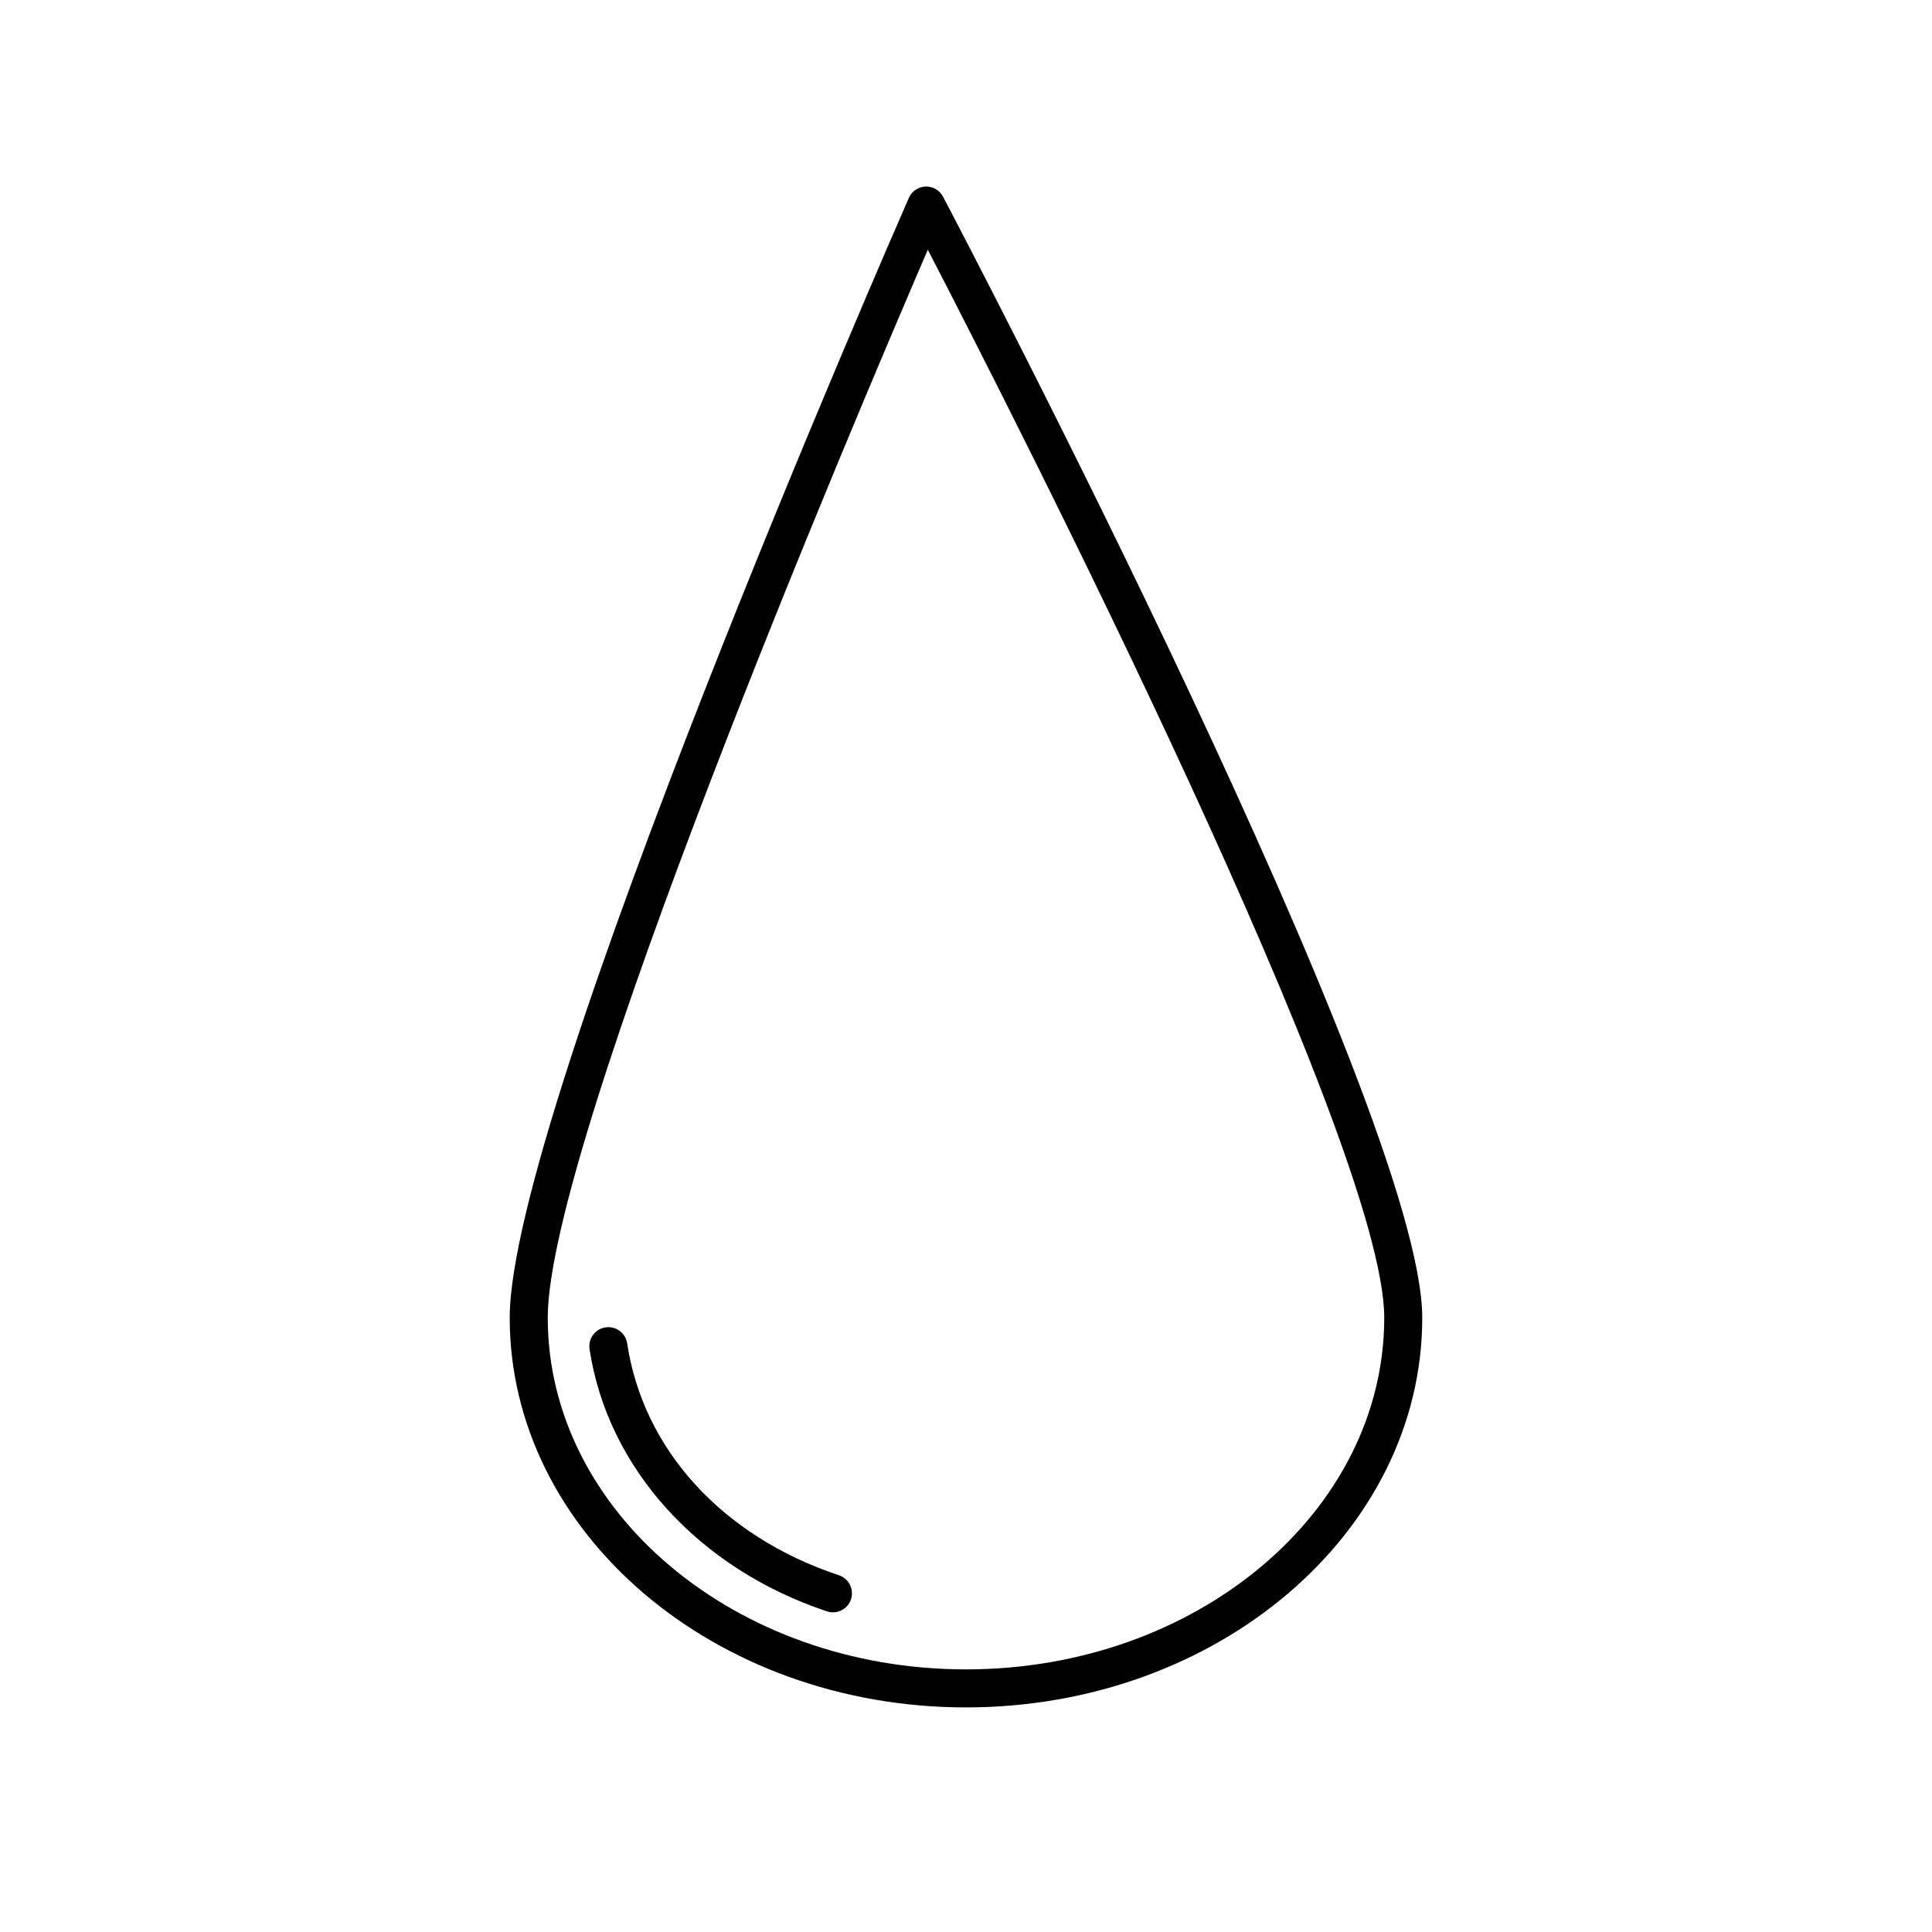
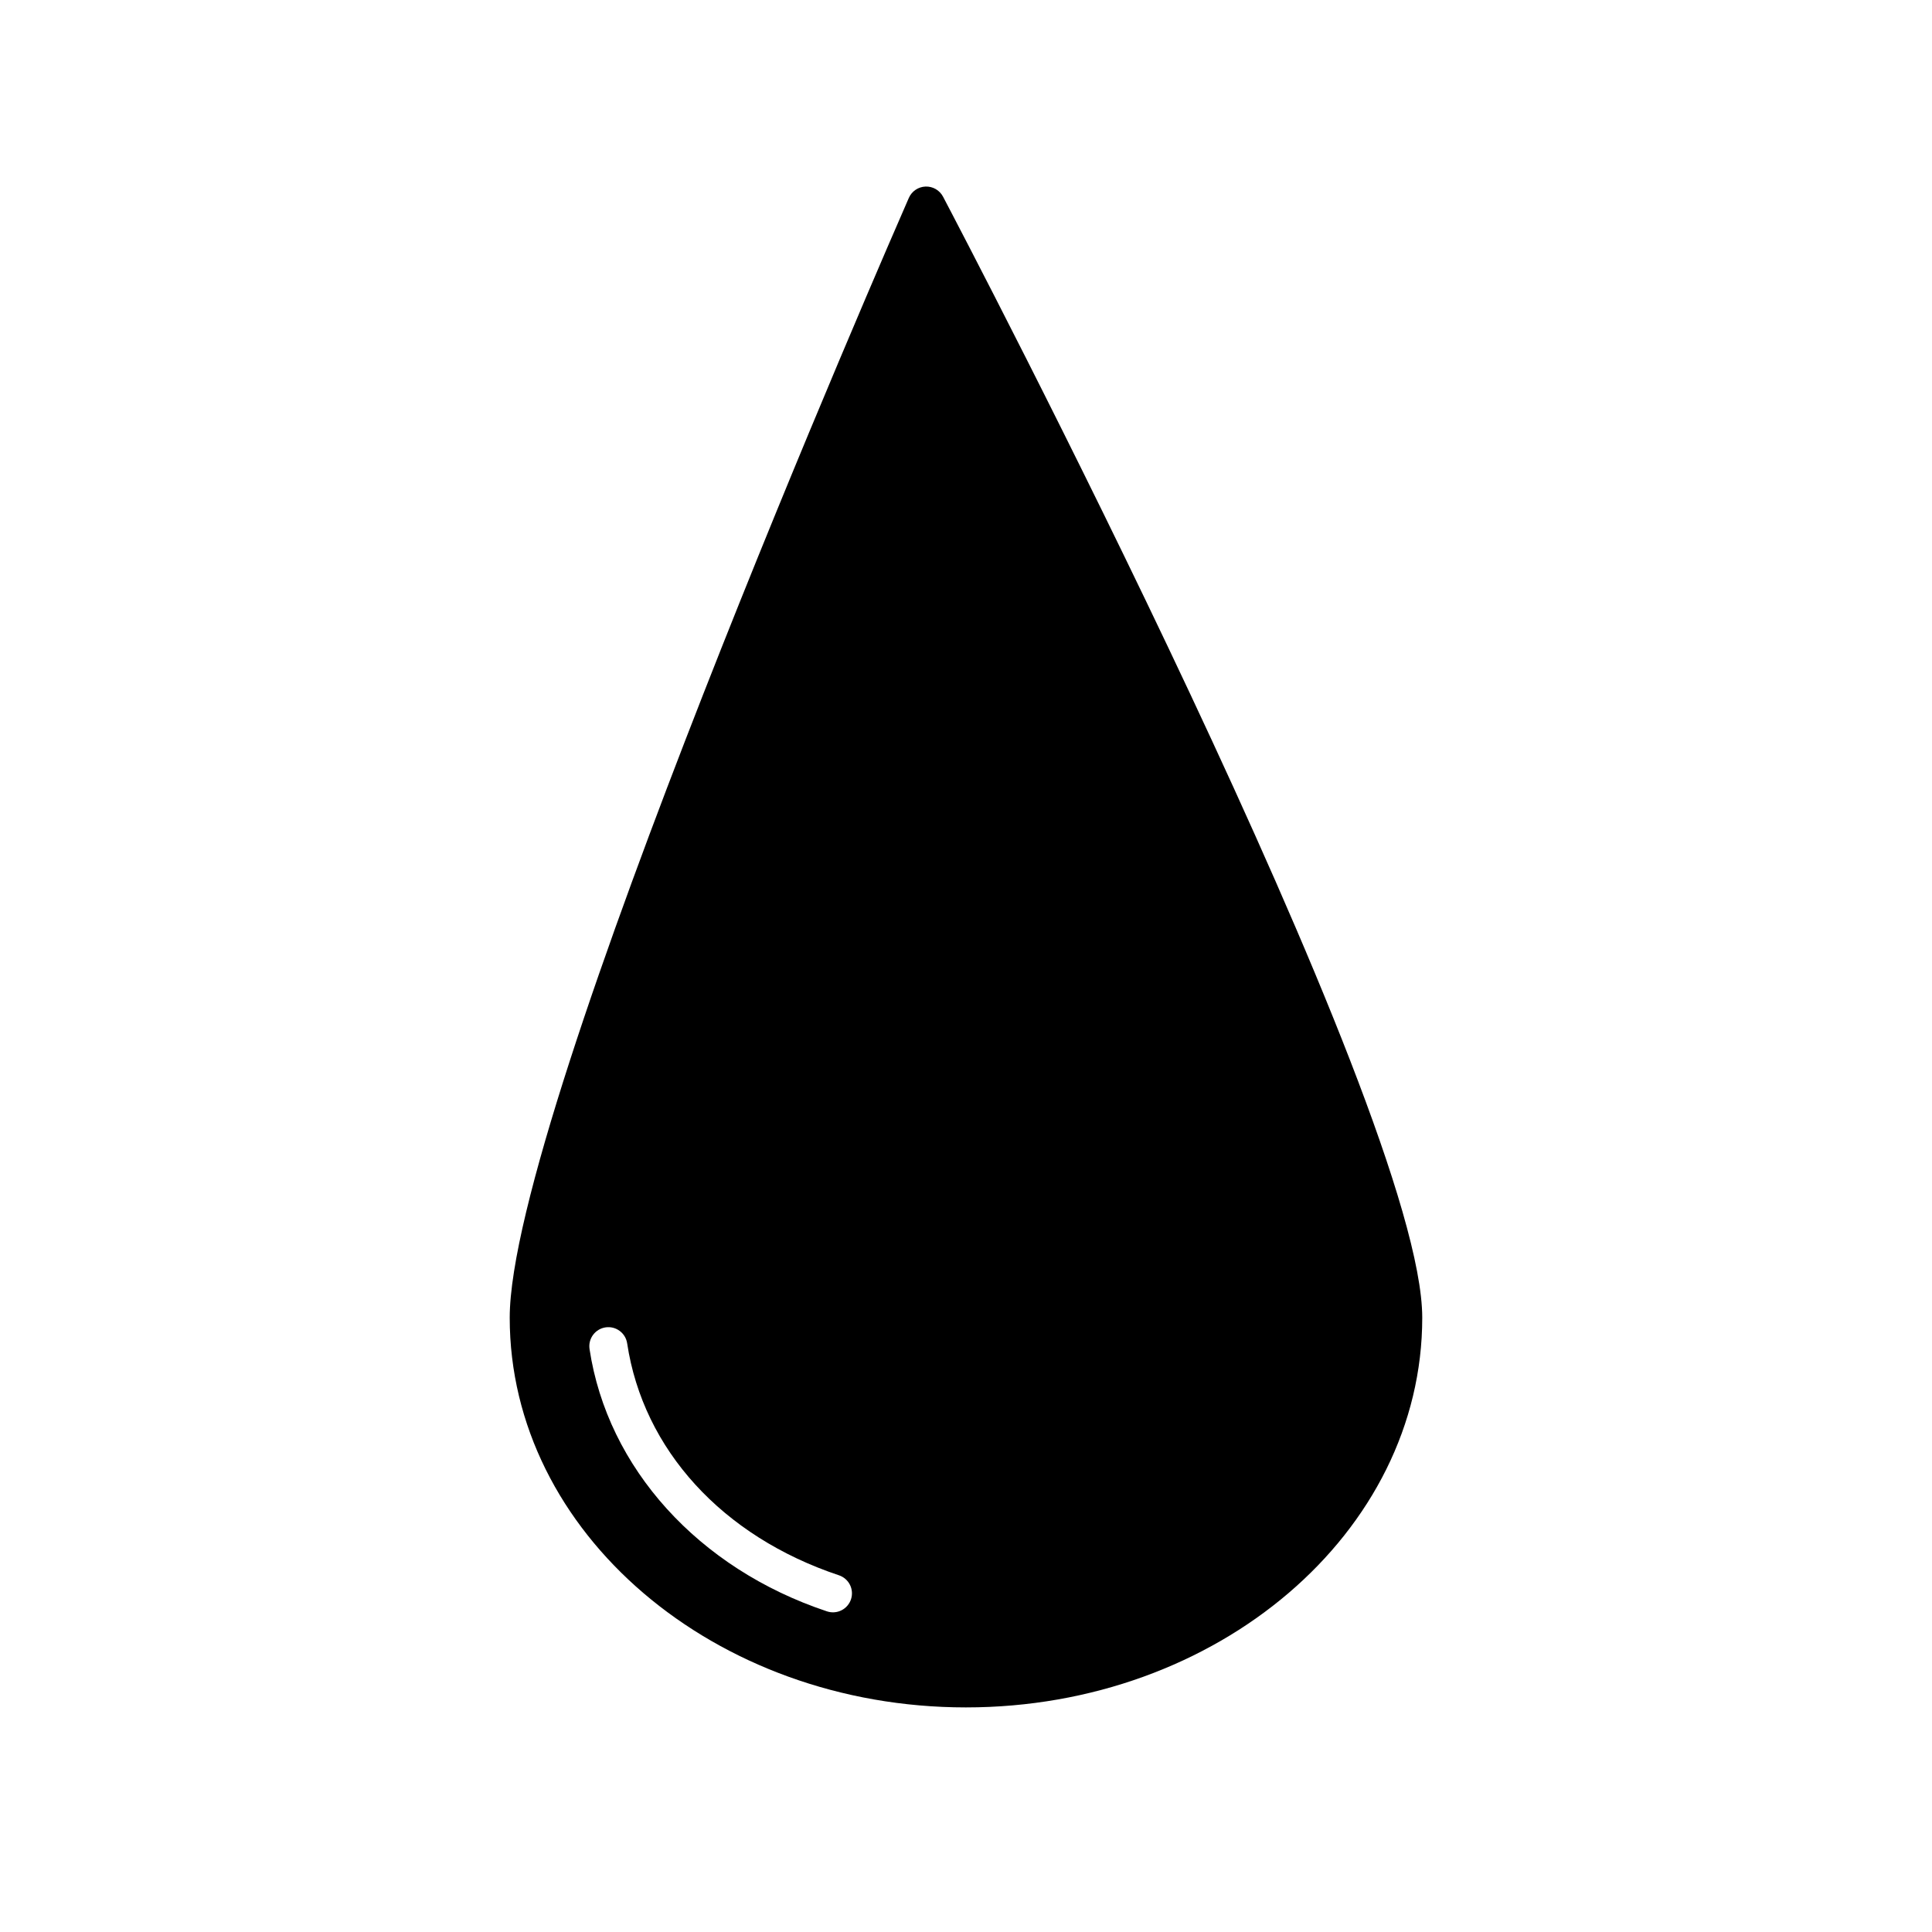
<svg xmlns="http://www.w3.org/2000/svg" fill="#000000" width="800px" height="800px" version="1.1" viewBox="144 144 512 512">
-   <path d="m400 596.48c66.672 0 120.91-46.332 120.91-103.28 0-54.871-121.8-287.21-126.99-297.07-0.898-1.715-2.703-2.758-4.637-2.691-1.934 0.07-3.656 1.238-4.434 3.012-4.32 9.859-105.77 242.06-105.77 296.75 0 56.949 54.242 103.28 120.91 103.28zm-10.121-386.3c23.172 44.797 120.96 236.58 120.96 283.02 0 51.395-49.723 93.203-110.84 93.203-61.117 0-110.84-41.809-110.84-93.203 0-46.484 81.152-237.61 100.72-283.02zm-89.645 291.32c-0.41-2.75 1.484-5.312 4.234-5.731 2.75-0.414 5.316 1.477 5.734 4.227 4.25 28.191 25.23 51.172 56.121 61.469 1.273 0.422 2.32 1.332 2.922 2.527 0.598 1.195 0.699 2.582 0.273 3.852-0.422 1.266-1.332 2.316-2.531 2.91-1.195 0.598-2.582 0.695-3.852 0.266-34.039-11.344-58.145-37.98-62.902-69.52z" />
+   <path d="m400 596.48c66.672 0 120.91-46.332 120.91-103.28 0-54.871-121.8-287.21-126.99-297.07-0.898-1.715-2.703-2.758-4.637-2.691-1.934 0.07-3.656 1.238-4.434 3.012-4.32 9.859-105.77 242.06-105.77 296.75 0 56.949 54.242 103.28 120.91 103.28zm-10.121-386.3zm-89.645 291.32c-0.41-2.75 1.484-5.312 4.234-5.731 2.75-0.414 5.316 1.477 5.734 4.227 4.25 28.191 25.23 51.172 56.121 61.469 1.273 0.422 2.32 1.332 2.922 2.527 0.598 1.195 0.699 2.582 0.273 3.852-0.422 1.266-1.332 2.316-2.531 2.91-1.195 0.598-2.582 0.695-3.852 0.266-34.039-11.344-58.145-37.98-62.902-69.52z" />
</svg>